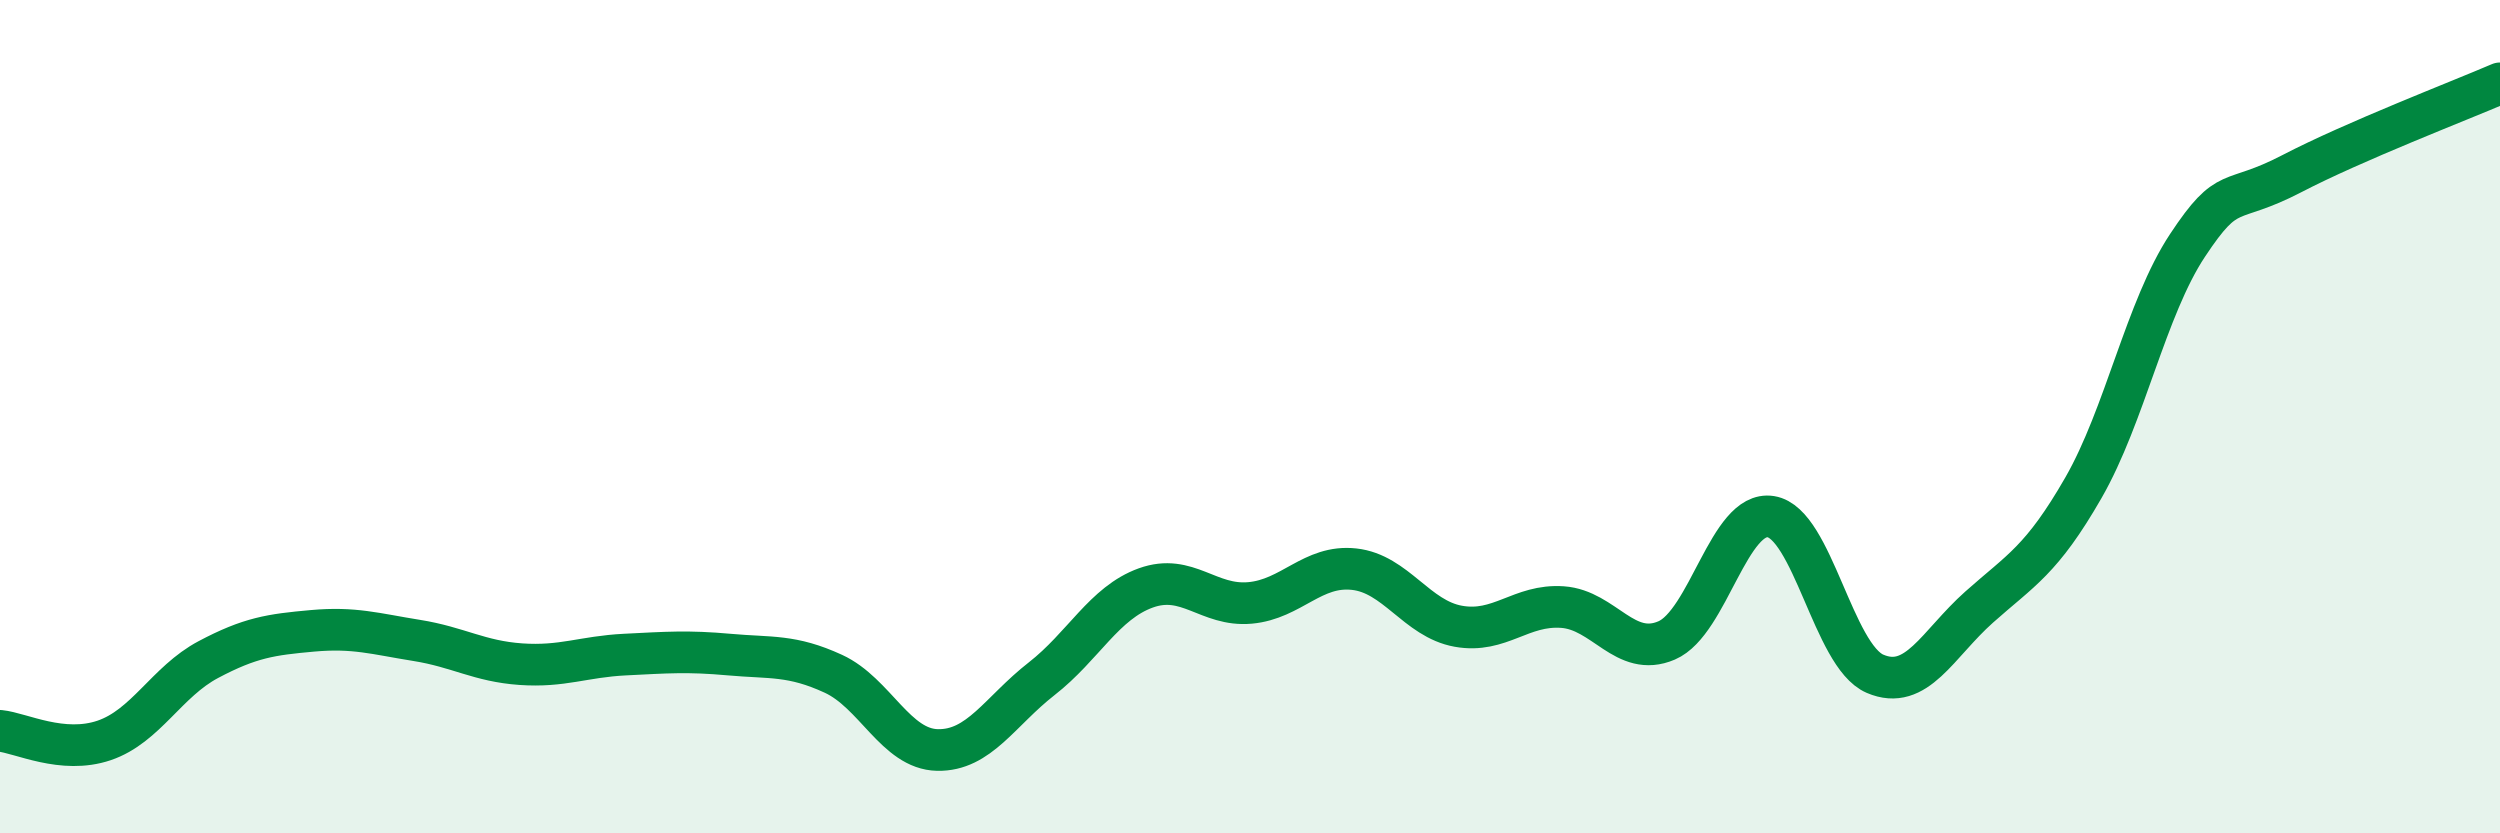
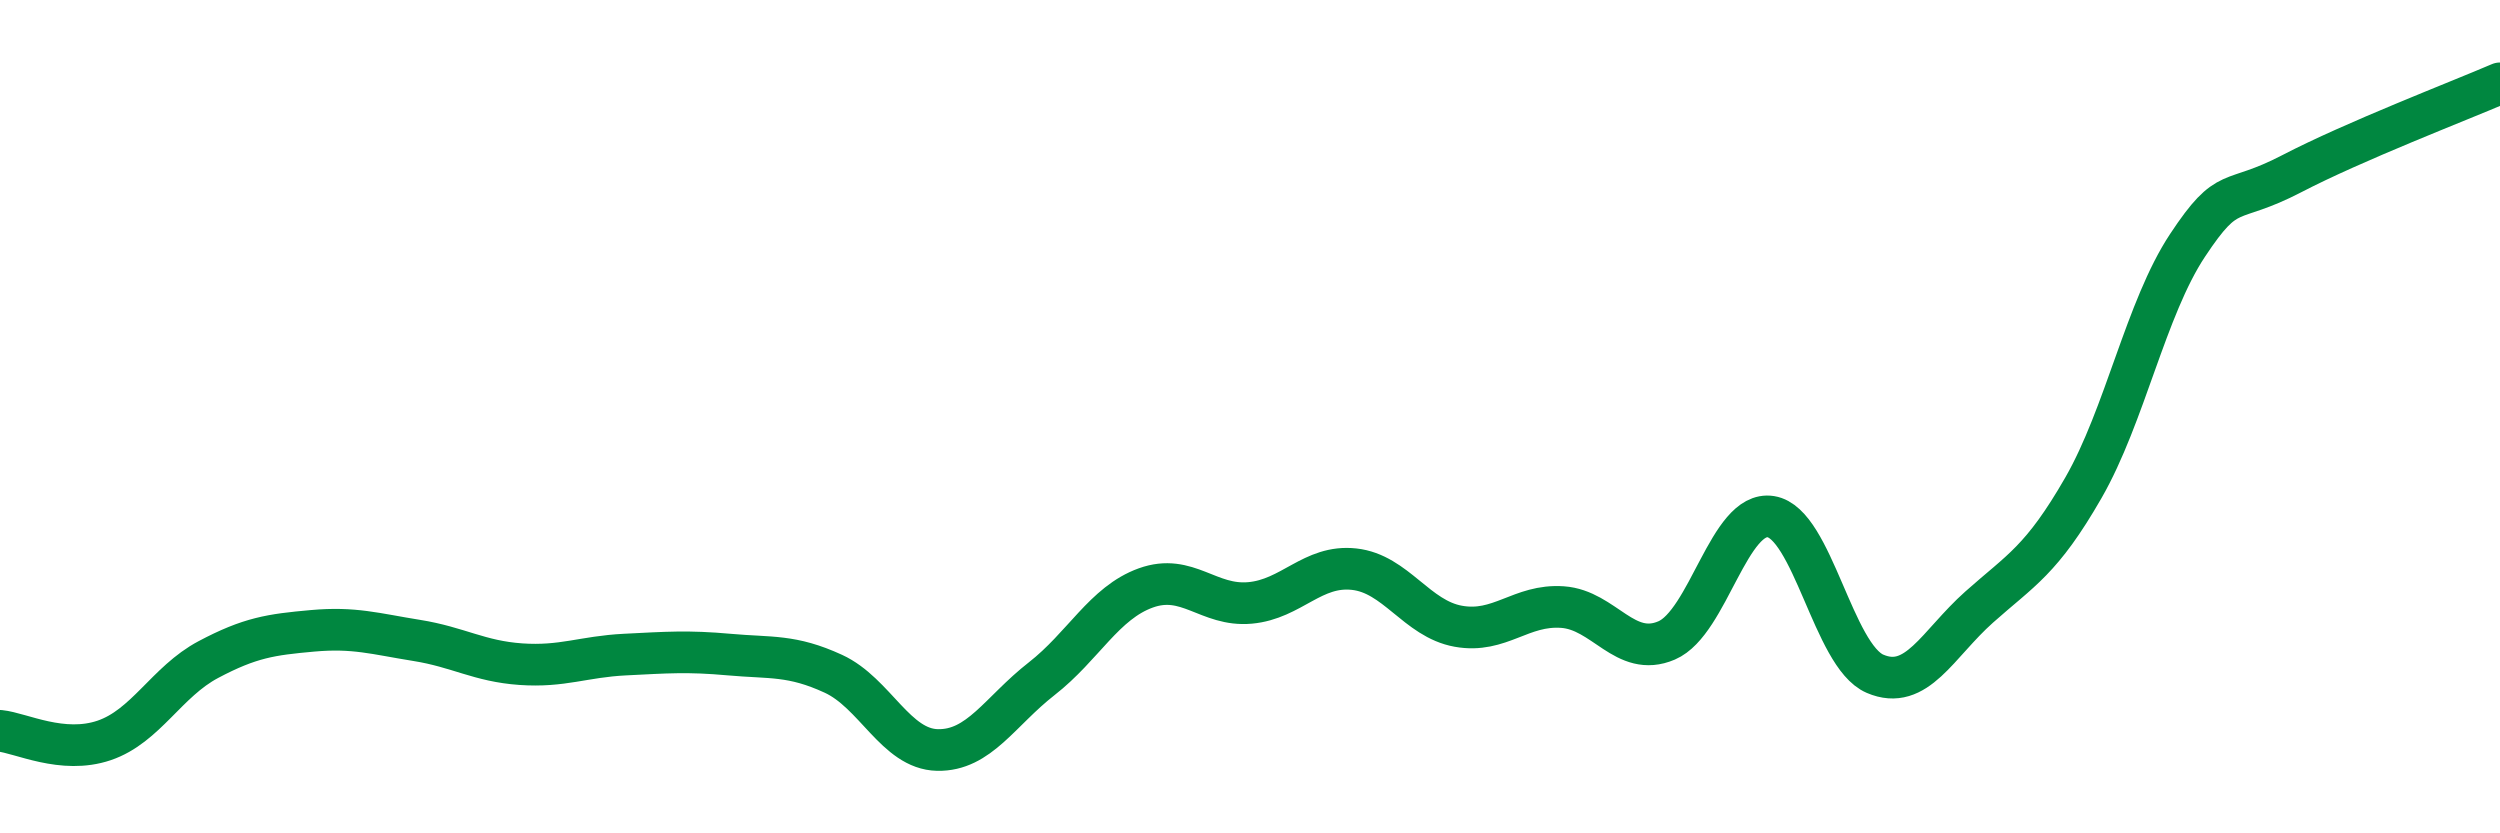
<svg xmlns="http://www.w3.org/2000/svg" width="60" height="20" viewBox="0 0 60 20">
-   <path d="M 0,17.54 C 0.5,17.59 1.5,18.11 2.5,17.77 C 3.5,17.43 4,16.36 5,15.83 C 6,15.3 6.5,15.23 7.5,15.14 C 8.5,15.05 9,15.21 10,15.37 C 11,15.53 11.5,15.87 12.5,15.94 C 13.5,16.01 14,15.76 15,15.71 C 16,15.66 16.5,15.62 17.5,15.71 C 18.5,15.8 19,15.71 20,16.17 C 21,16.63 21.5,17.98 22.5,18 C 23.5,18.02 24,17.07 25,16.29 C 26,15.51 26.5,14.47 27.5,14.11 C 28.5,13.75 29,14.56 30,14.47 C 31,14.38 31.5,13.55 32.5,13.66 C 33.5,13.77 34,14.85 35,15.03 C 36,15.21 36.5,14.5 37.5,14.57 C 38.5,14.64 39,15.8 40,15.37 C 41,14.94 41.5,12.24 42.5,12.4 C 43.5,12.56 44,15.74 45,16.17 C 46,16.6 46.5,15.46 47.5,14.57 C 48.5,13.68 49,13.45 50,11.71 C 51,9.97 51.5,7.4 52.5,5.89 C 53.5,4.38 53.5,4.95 55,4.17 C 56.5,3.39 59,2.43 60,2L60 20L0 20Z" fill="#008740" opacity="0.1" stroke-linecap="round" stroke-linejoin="round" />
  <path d="M 0,17.54 C 0.5,17.59 1.5,18.11 2.5,17.77 C 3.5,17.43 4,16.36 5,15.83 C 6,15.3 6.5,15.23 7.5,15.14 C 8.5,15.05 9,15.21 10,15.37 C 11,15.53 11.5,15.87 12.5,15.94 C 13.5,16.01 14,15.76 15,15.71 C 16,15.66 16.5,15.62 17.5,15.71 C 18.5,15.8 19,15.71 20,16.17 C 21,16.63 21.5,17.98 22.5,18 C 23.5,18.02 24,17.07 25,16.29 C 26,15.51 26.5,14.47 27.5,14.11 C 28.5,13.75 29,14.56 30,14.47 C 31,14.38 31.5,13.55 32.5,13.66 C 33.5,13.77 34,14.85 35,15.03 C 36,15.21 36.5,14.5 37.5,14.57 C 38.5,14.64 39,15.8 40,15.37 C 41,14.94 41.5,12.24 42.5,12.4 C 43.5,12.56 44,15.74 45,16.17 C 46,16.6 46.5,15.46 47.5,14.57 C 48.5,13.68 49,13.45 50,11.71 C 51,9.97 51.5,7.4 52.5,5.89 C 53.5,4.38 53.5,4.95 55,4.17 C 56.5,3.39 59,2.43 60,2" stroke="#008740" stroke-width="1" fill="none" stroke-linecap="round" stroke-linejoin="round" />
</svg>